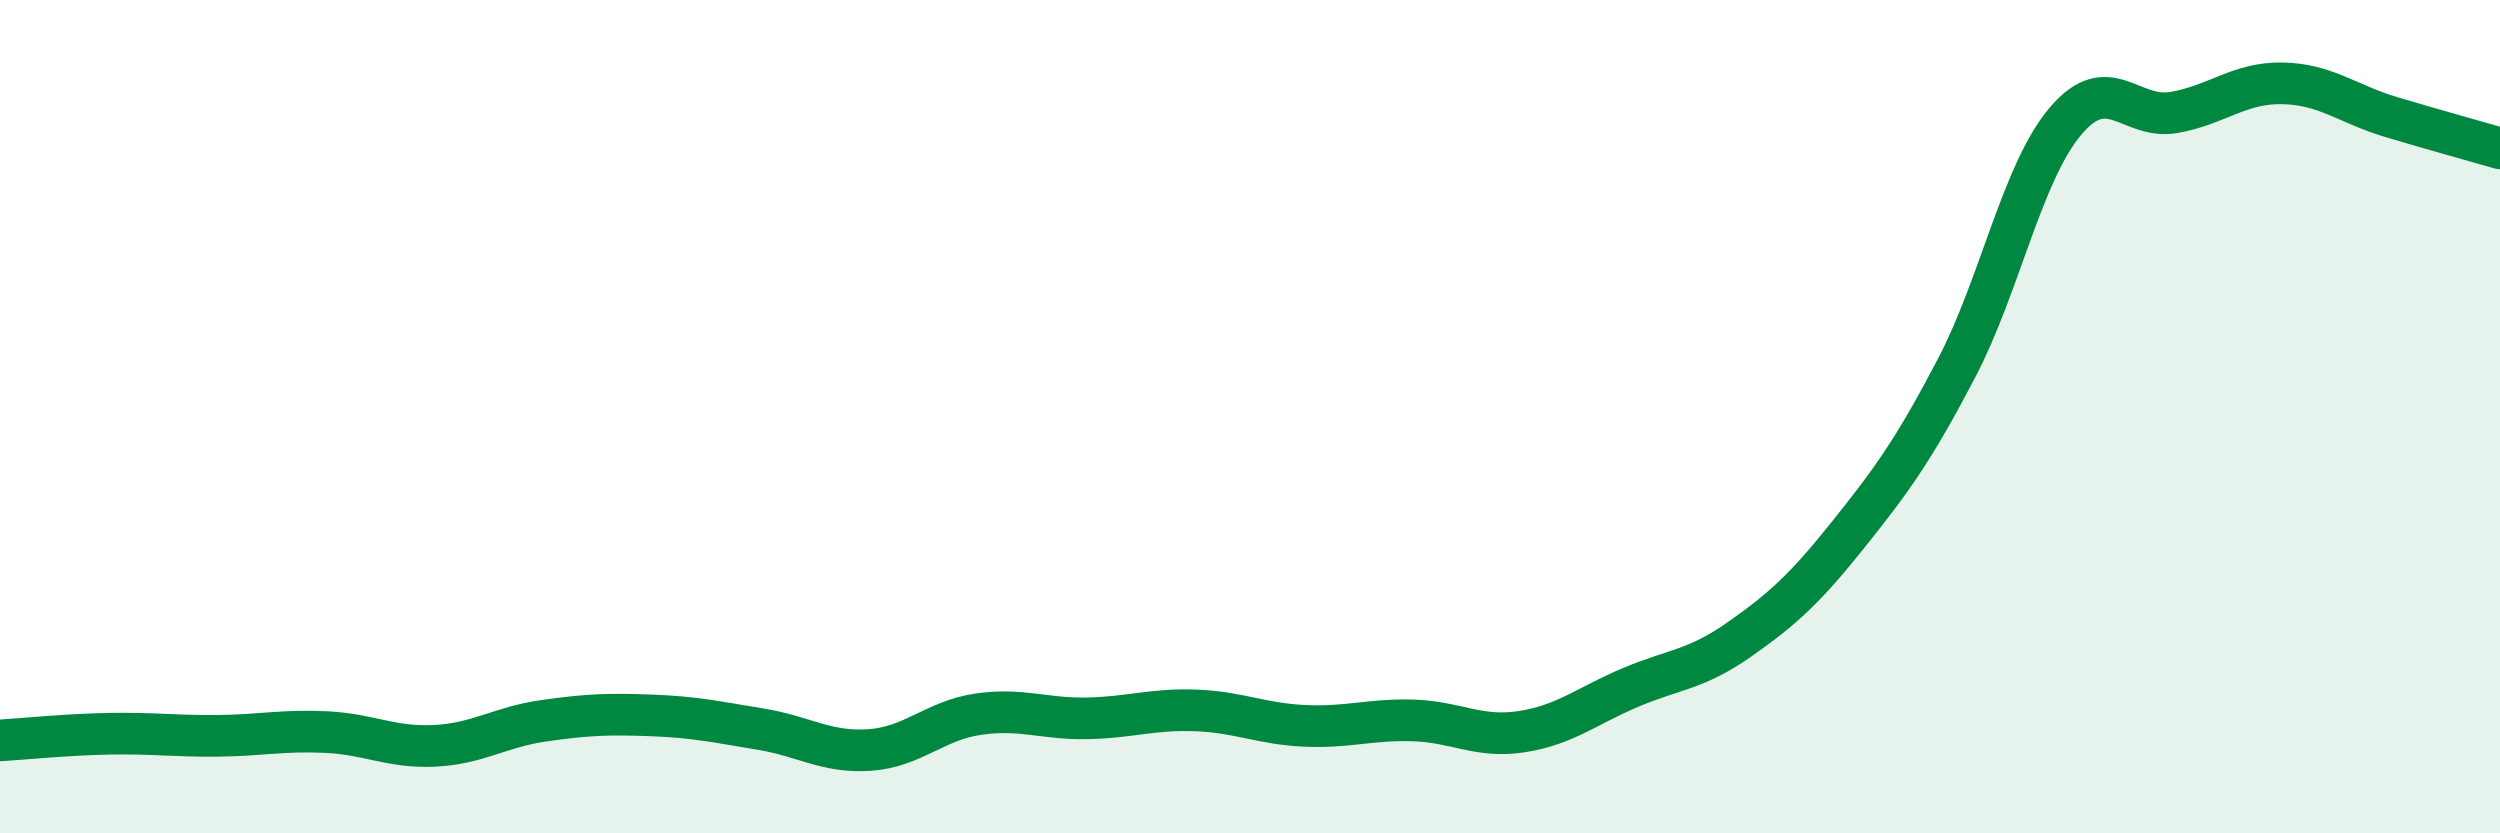
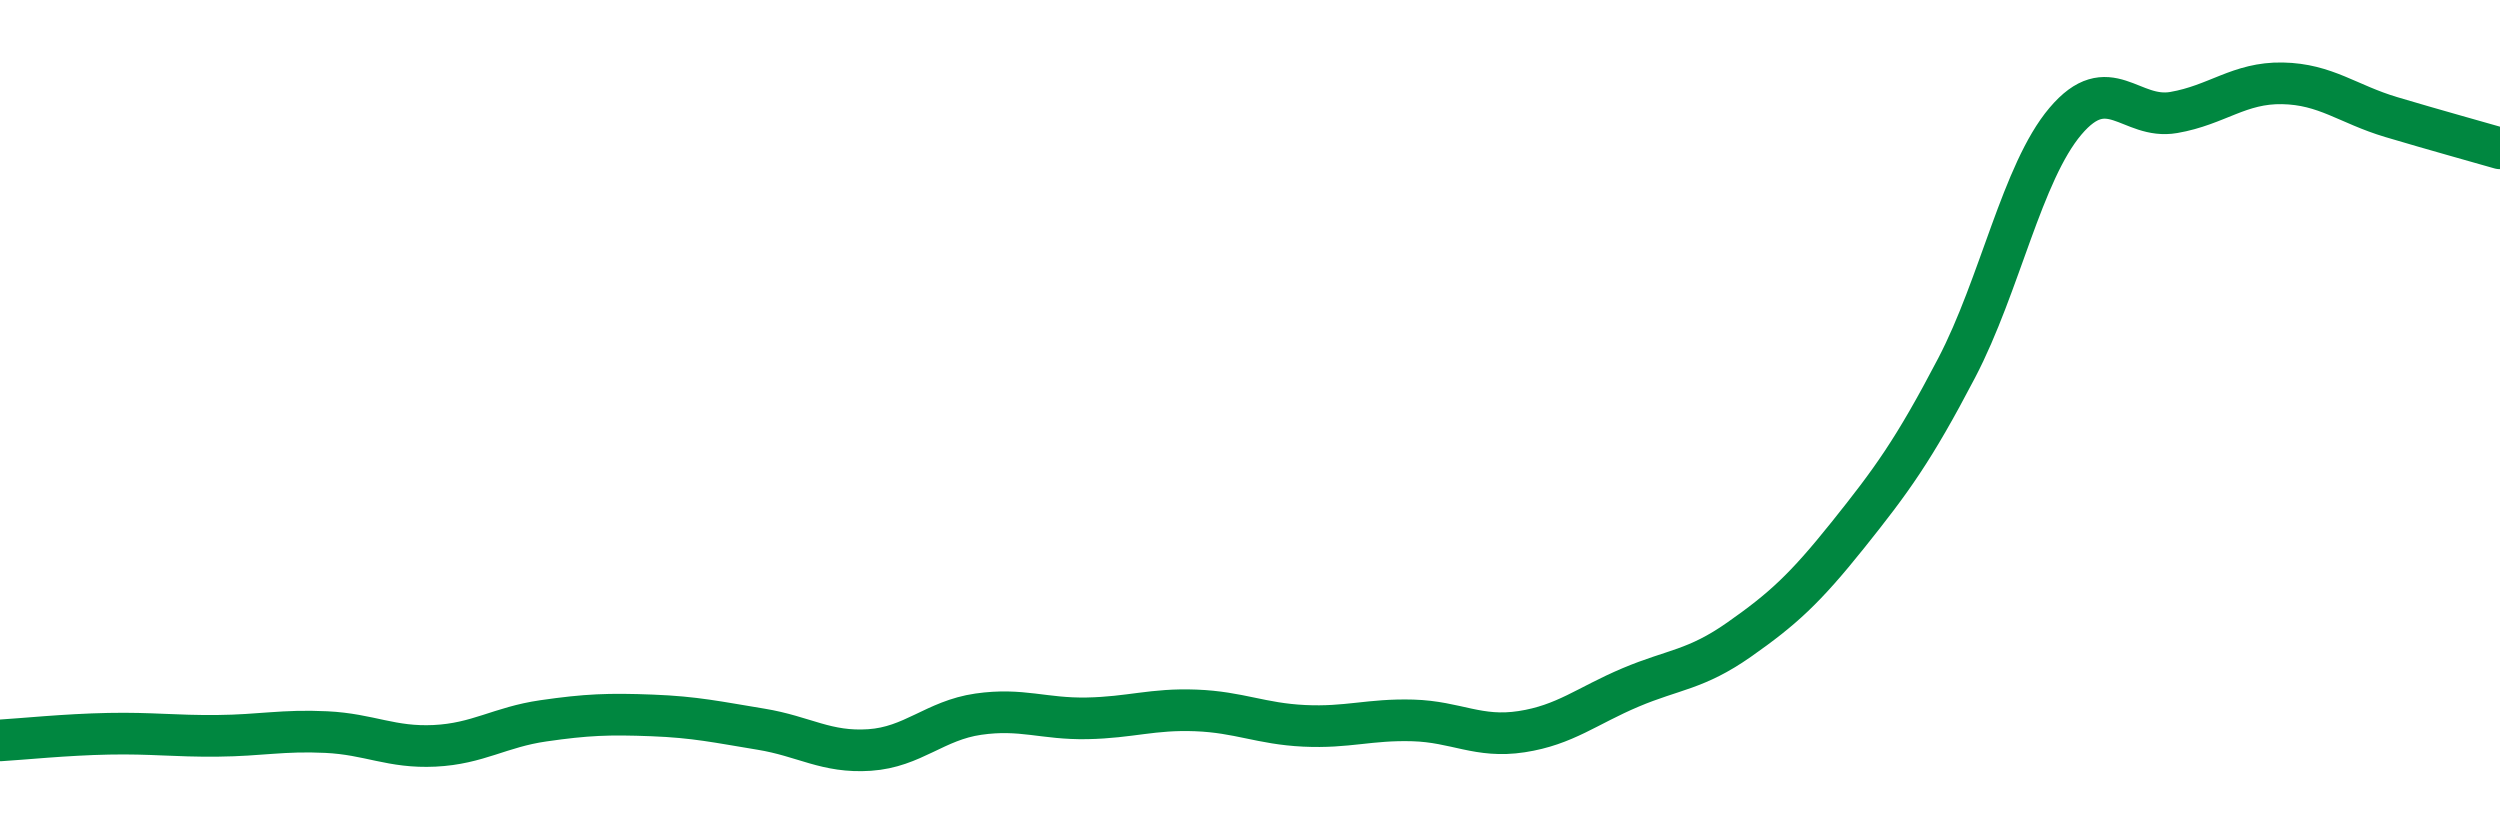
<svg xmlns="http://www.w3.org/2000/svg" width="60" height="20" viewBox="0 0 60 20">
-   <path d="M 0,17.77 C 0.52,17.74 1.57,17.63 2.61,17.61 C 3.65,17.59 4.18,17.67 5.22,17.66 C 6.26,17.65 6.79,17.52 7.83,17.57 C 8.87,17.62 9.39,17.95 10.43,17.9 C 11.47,17.85 12,17.45 13.04,17.3 C 14.08,17.15 14.61,17.13 15.65,17.17 C 16.69,17.21 17.22,17.33 18.26,17.5 C 19.3,17.67 19.83,18.07 20.87,18 C 21.91,17.93 22.44,17.29 23.48,17.14 C 24.52,16.99 25.05,17.26 26.09,17.24 C 27.13,17.22 27.66,17.01 28.7,17.05 C 29.74,17.09 30.26,17.37 31.3,17.42 C 32.34,17.47 32.87,17.26 33.91,17.29 C 34.95,17.32 35.48,17.72 36.52,17.56 C 37.56,17.4 38.09,16.94 39.13,16.5 C 40.17,16.06 40.7,16.08 41.74,15.35 C 42.78,14.62 43.31,14.14 44.35,12.84 C 45.39,11.54 45.92,10.82 46.96,8.83 C 48,6.84 48.53,4.14 49.57,2.91 C 50.61,1.68 51.13,2.88 52.17,2.7 C 53.21,2.52 53.74,1.98 54.78,2 C 55.82,2.02 56.35,2.5 57.39,2.81 C 58.43,3.12 59.48,3.41 60,3.56L60 20L0 20Z" fill="#008740" opacity="0.1" stroke-linecap="round" stroke-linejoin="round" />
  <path d="M 0,17.77 C 0.52,17.74 1.57,17.63 2.61,17.61 C 3.65,17.59 4.18,17.67 5.22,17.66 C 6.26,17.65 6.79,17.52 7.83,17.57 C 8.87,17.62 9.39,17.95 10.43,17.9 C 11.47,17.85 12,17.45 13.04,17.3 C 14.08,17.15 14.61,17.13 15.65,17.17 C 16.69,17.21 17.22,17.33 18.26,17.5 C 19.3,17.67 19.83,18.07 20.87,18 C 21.91,17.93 22.44,17.29 23.48,17.14 C 24.52,16.99 25.05,17.26 26.09,17.24 C 27.13,17.22 27.66,17.01 28.7,17.05 C 29.74,17.09 30.26,17.37 31.3,17.42 C 32.34,17.47 32.87,17.26 33.91,17.29 C 34.95,17.32 35.48,17.72 36.52,17.56 C 37.56,17.4 38.09,16.94 39.13,16.5 C 40.17,16.06 40.7,16.08 41.74,15.35 C 42.78,14.62 43.31,14.14 44.35,12.84 C 45.39,11.54 45.92,10.82 46.96,8.83 C 48,6.84 48.53,4.14 49.57,2.91 C 50.61,1.68 51.13,2.88 52.17,2.7 C 53.21,2.52 53.74,1.98 54.78,2 C 55.82,2.02 56.35,2.5 57.39,2.81 C 58.43,3.12 59.48,3.41 60,3.56" stroke="#008740" stroke-width="1" fill="none" stroke-linecap="round" stroke-linejoin="round" />
</svg>